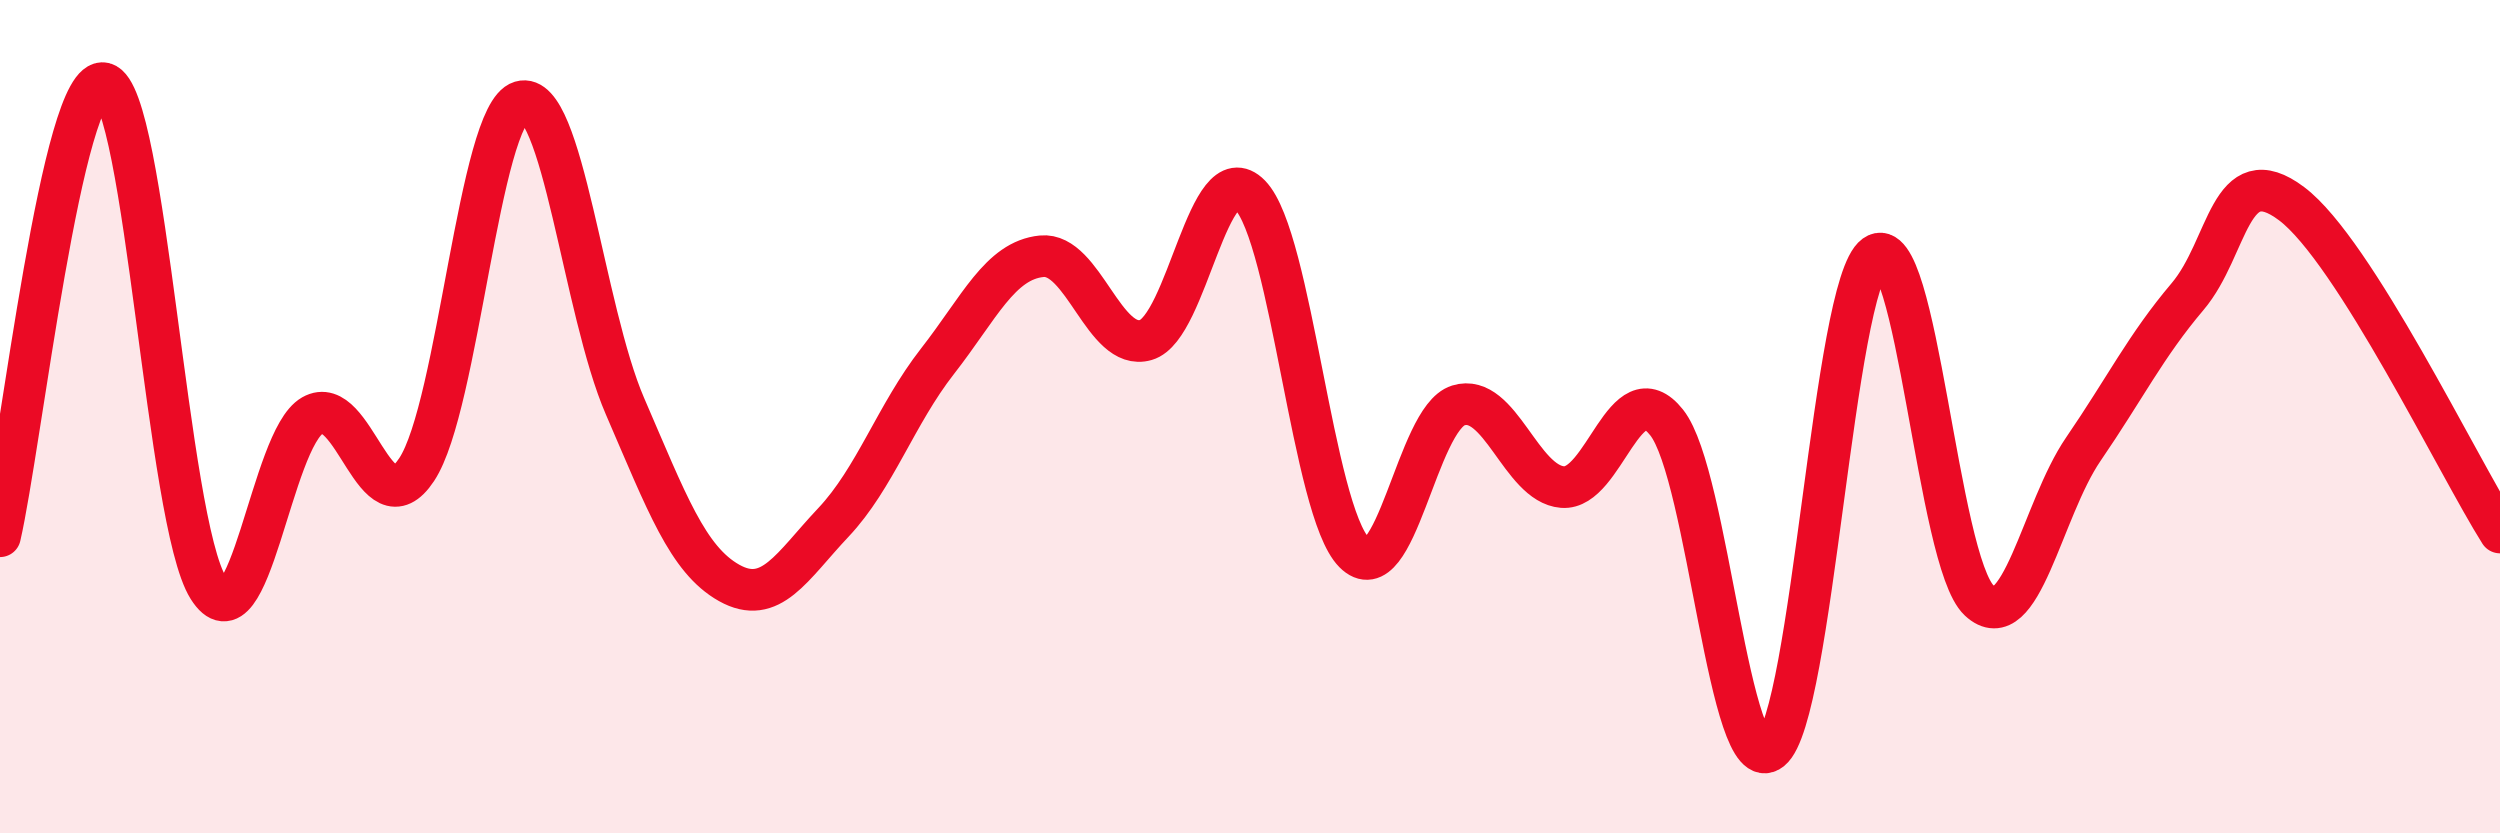
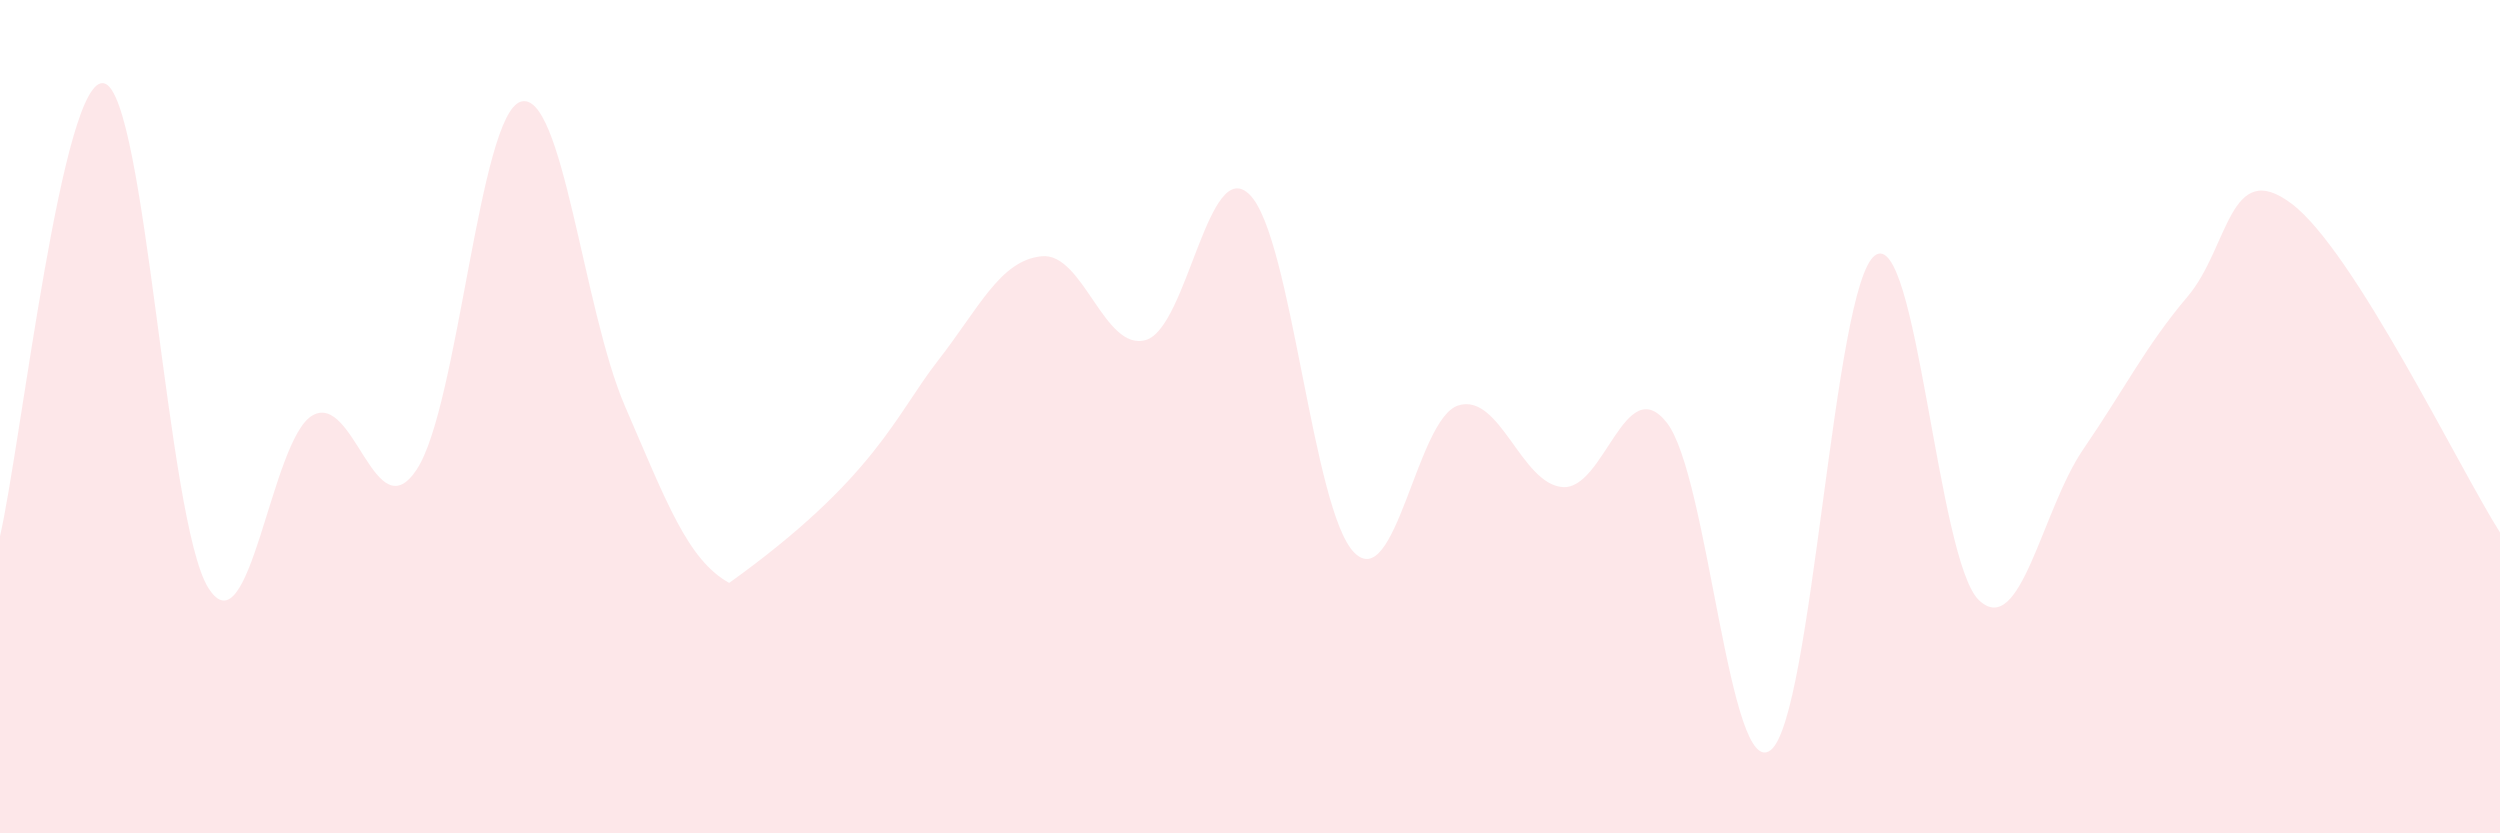
<svg xmlns="http://www.w3.org/2000/svg" width="60" height="20" viewBox="0 0 60 20">
-   <path d="M 0,12.87 C 0.5,10.7 1.5,1.75 2.5,2 C 3.5,2.25 4,12.52 5,14.11 C 6,15.7 6.5,10.54 7.5,9.97 C 8.5,9.4 9,12.78 10,11.27 C 11,9.76 11.5,2.74 12.5,2.44 C 13.5,2.14 14,7.44 15,9.75 C 16,12.06 16.5,13.43 17.5,13.99 C 18.5,14.55 19,13.6 20,12.54 C 21,11.48 21.5,9.95 22.5,8.67 C 23.5,7.39 24,6.25 25,6.15 C 26,6.05 26.5,8.45 27.5,8.16 C 28.5,7.87 29,3.66 30,4.68 C 31,5.7 31.5,12.25 32.5,13.26 C 33.5,14.27 34,10.04 35,9.73 C 36,9.42 36.5,11.61 37.5,11.69 C 38.5,11.77 39,8.88 40,10.14 C 41,11.4 41.5,18.8 42.5,18 C 43.5,17.2 44,6.85 45,6.13 C 46,5.41 46.5,13.48 47.5,14.41 C 48.5,15.34 49,12.24 50,10.78 C 51,9.32 51.5,8.3 52.5,7.12 C 53.5,5.94 53.5,3.76 55,4.89 C 56.5,6.02 59,11.2 60,12.78L60 20L0 20Z" fill="#EB0A25" opacity="0.1" stroke-linecap="round" stroke-linejoin="round" />
-   <path d="M 0,12.87 C 0.5,10.7 1.5,1.75 2.5,2 C 3.5,2.25 4,12.52 5,14.11 C 6,15.7 6.5,10.54 7.5,9.97 C 8.5,9.4 9,12.78 10,11.27 C 11,9.76 11.5,2.74 12.5,2.44 C 13.5,2.14 14,7.44 15,9.75 C 16,12.06 16.5,13.43 17.5,13.99 C 18.5,14.55 19,13.6 20,12.54 C 21,11.48 21.5,9.95 22.5,8.67 C 23.5,7.39 24,6.25 25,6.15 C 26,6.05 26.5,8.45 27.5,8.16 C 28.5,7.87 29,3.66 30,4.68 C 31,5.7 31.5,12.25 32.5,13.26 C 33.5,14.27 34,10.04 35,9.73 C 36,9.42 36.5,11.61 37.5,11.69 C 38.5,11.77 39,8.88 40,10.14 C 41,11.4 41.5,18.8 42.5,18 C 43.5,17.2 44,6.85 45,6.13 C 46,5.41 46.5,13.48 47.5,14.41 C 48.5,15.34 49,12.24 50,10.78 C 51,9.32 51.5,8.3 52.5,7.12 C 53.5,5.94 53.5,3.76 55,4.89 C 56.5,6.02 59,11.2 60,12.78" stroke="#EB0A25" stroke-width="1" fill="none" stroke-linecap="round" stroke-linejoin="round" />
+   <path d="M 0,12.87 C 0.5,10.7 1.5,1.75 2.5,2 C 3.5,2.25 4,12.52 5,14.11 C 6,15.7 6.5,10.54 7.5,9.97 C 8.5,9.4 9,12.78 10,11.27 C 11,9.76 11.5,2.74 12.5,2.44 C 13.5,2.14 14,7.44 15,9.75 C 16,12.06 16.5,13.43 17.5,13.99 C 21,11.48 21.5,9.95 22.5,8.67 C 23.5,7.39 24,6.25 25,6.15 C 26,6.05 26.5,8.45 27.5,8.16 C 28.5,7.87 29,3.66 30,4.68 C 31,5.7 31.5,12.25 32.5,13.26 C 33.5,14.27 34,10.04 35,9.73 C 36,9.42 36.5,11.61 37.5,11.69 C 38.5,11.77 39,8.88 40,10.14 C 41,11.4 41.5,18.8 42.5,18 C 43.5,17.2 44,6.85 45,6.13 C 46,5.41 46.5,13.48 47.5,14.41 C 48.5,15.34 49,12.24 50,10.78 C 51,9.32 51.5,8.3 52.5,7.12 C 53.5,5.94 53.5,3.76 55,4.89 C 56.5,6.02 59,11.2 60,12.78L60 20L0 20Z" fill="#EB0A25" opacity="0.1" stroke-linecap="round" stroke-linejoin="round" />
</svg>